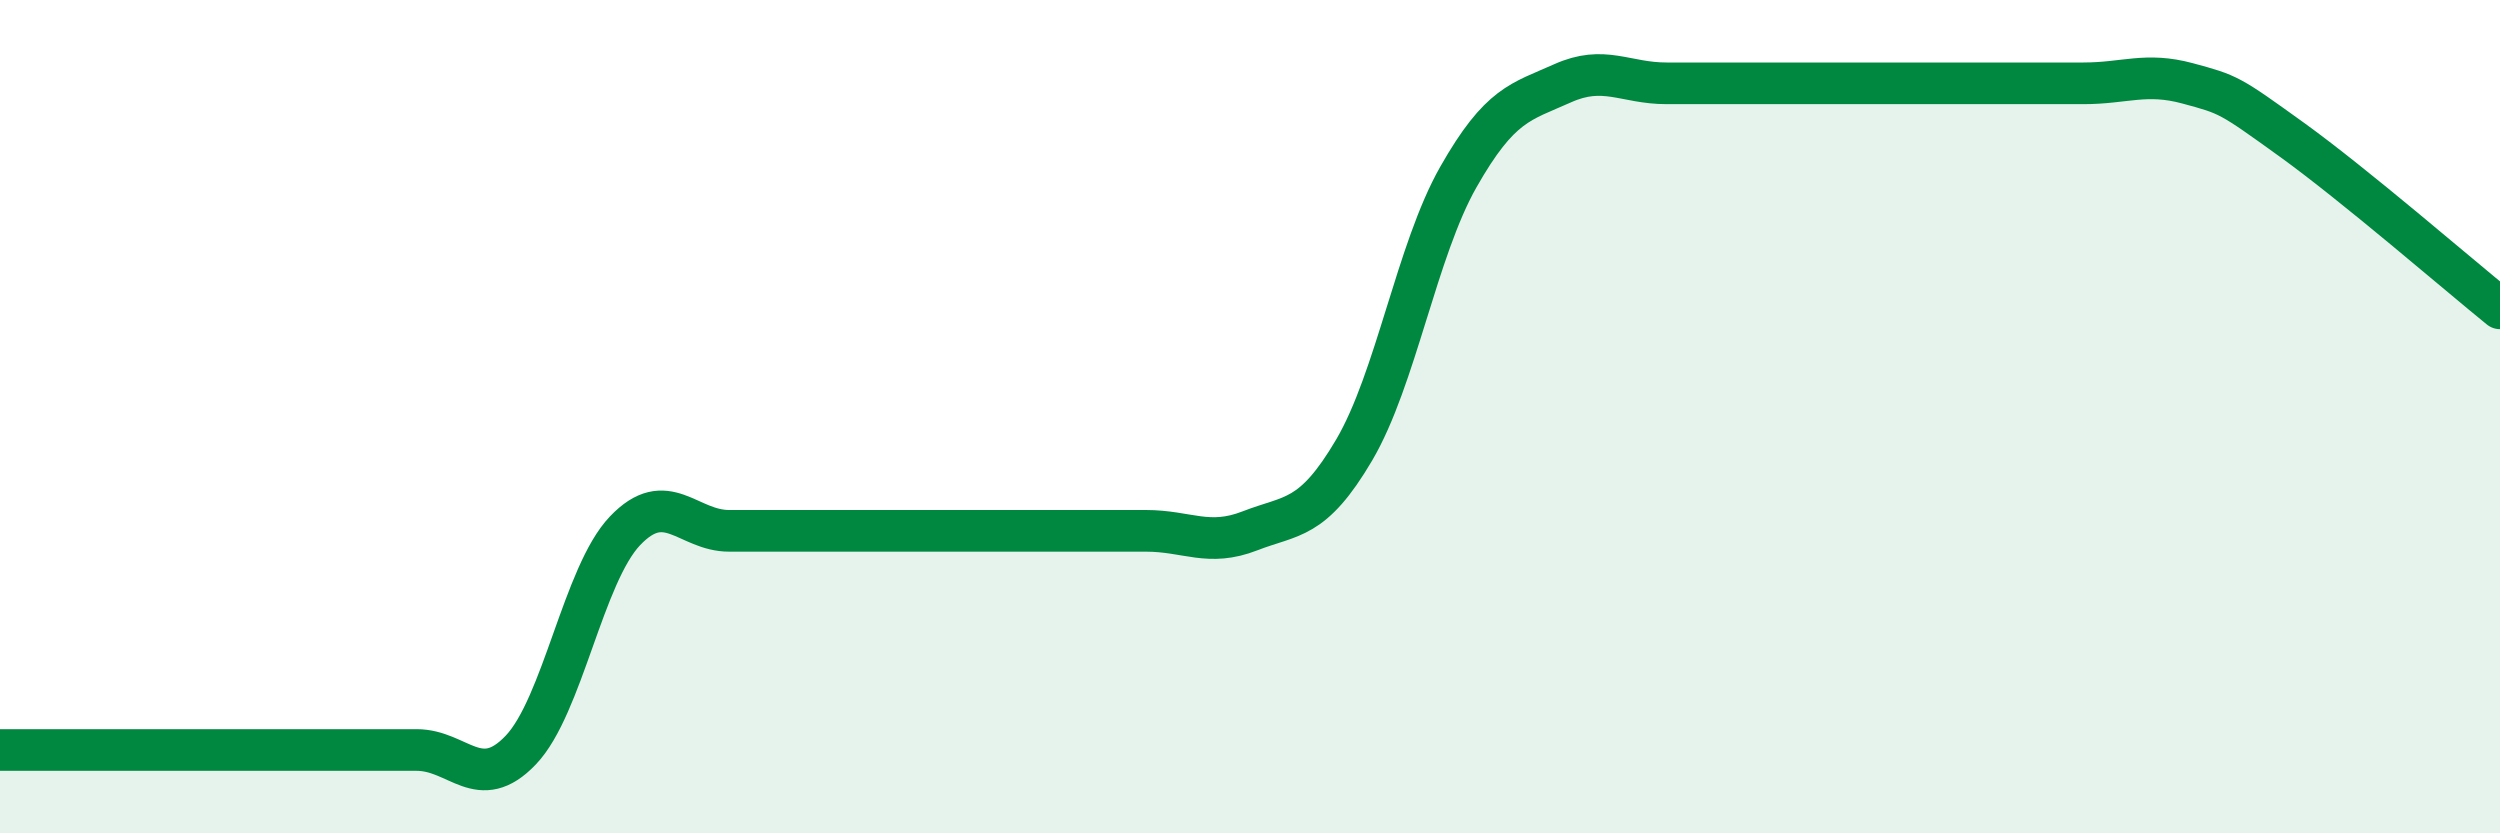
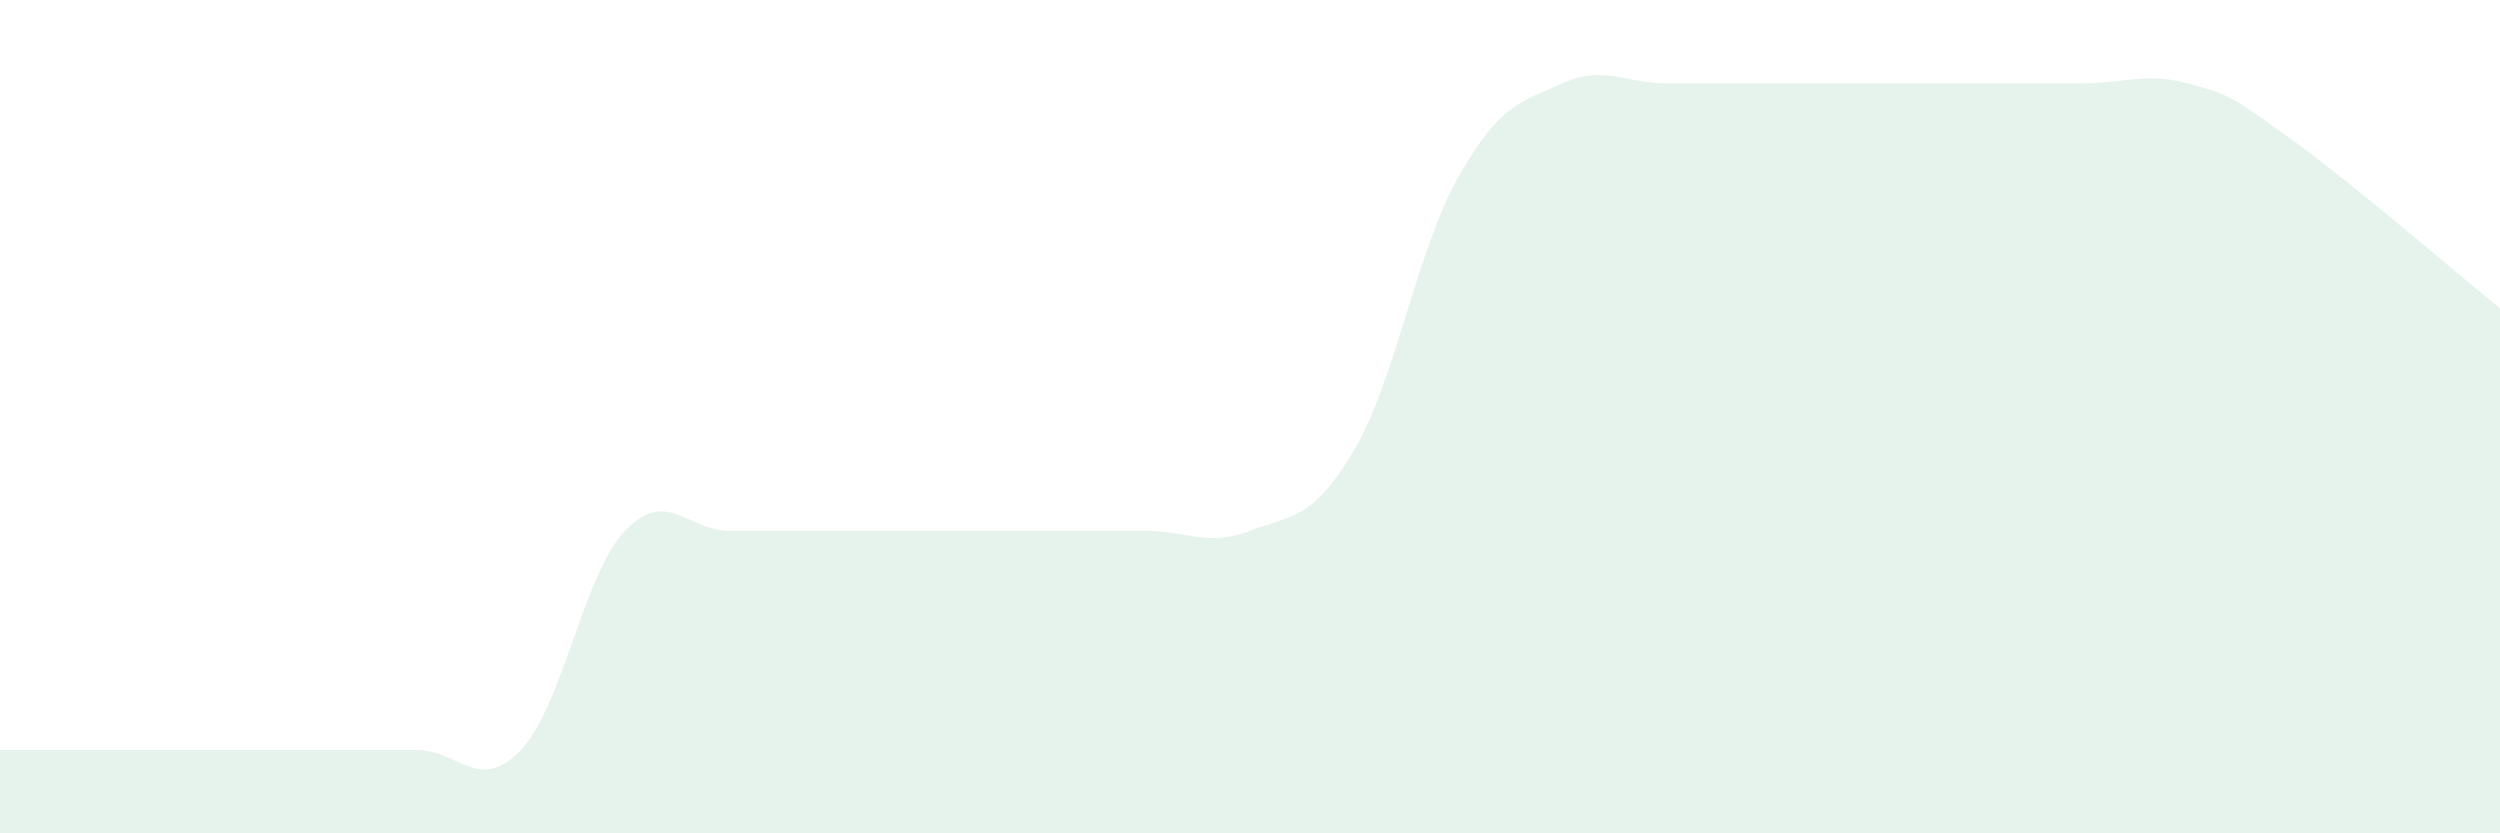
<svg xmlns="http://www.w3.org/2000/svg" width="60" height="20" viewBox="0 0 60 20">
  <path d="M 0,18 C 0.5,18 1.5,18 2.5,18 C 3.5,18 4,18 5,18 C 6,18 6.5,18 7.5,18 C 8.5,18 9,18 10,18 C 11,18 11.5,19.05 12.5,18 C 13.5,16.95 14,13.79 15,12.74 C 16,11.69 16.5,12.74 17.5,12.74 C 18.5,12.74 19,12.74 20,12.74 C 21,12.74 21.5,12.74 22.5,12.74 C 23.5,12.74 24,12.74 25,12.74 C 26,12.74 26.5,12.74 27.5,12.74 C 28.5,12.74 29,13.13 30,12.74 C 31,12.35 31.5,12.5 32.5,10.8 C 33.5,9.1 34,6.01 35,4.25 C 36,2.49 36.5,2.45 37.5,2 C 38.5,1.55 39,2 40,2 C 41,2 41.5,2 42.5,2 C 43.5,2 44,2 45,2 C 46,2 46.5,2 47.5,2 C 48.5,2 49,2 50,2 C 51,2 51.5,1.73 52.5,2 C 53.5,2.27 53.5,2.27 55,3.35 C 56.5,4.43 59,6.59 60,7.4L60 20L0 20Z" fill="#008740" opacity="0.1" stroke-linecap="round" stroke-linejoin="round" />
-   <path d="M 0,18 C 0.5,18 1.5,18 2.5,18 C 3.5,18 4,18 5,18 C 6,18 6.5,18 7.5,18 C 8.5,18 9,18 10,18 C 11,18 11.5,19.05 12.5,18 C 13.5,16.95 14,13.79 15,12.74 C 16,11.69 16.5,12.74 17.5,12.74 C 18.5,12.74 19,12.74 20,12.74 C 21,12.74 21.5,12.74 22.5,12.74 C 23.5,12.74 24,12.74 25,12.74 C 26,12.74 26.5,12.74 27.5,12.74 C 28.5,12.74 29,13.13 30,12.74 C 31,12.35 31.5,12.5 32.5,10.8 C 33.5,9.1 34,6.01 35,4.25 C 36,2.49 36.5,2.45 37.5,2 C 38.5,1.55 39,2 40,2 C 41,2 41.5,2 42.5,2 C 43.5,2 44,2 45,2 C 46,2 46.5,2 47.5,2 C 48.5,2 49,2 50,2 C 51,2 51.5,1.73 52.5,2 C 53.5,2.27 53.5,2.27 55,3.35 C 56.5,4.43 59,6.59 60,7.4" stroke="#008740" stroke-width="1" fill="none" stroke-linecap="round" stroke-linejoin="round" />
</svg>